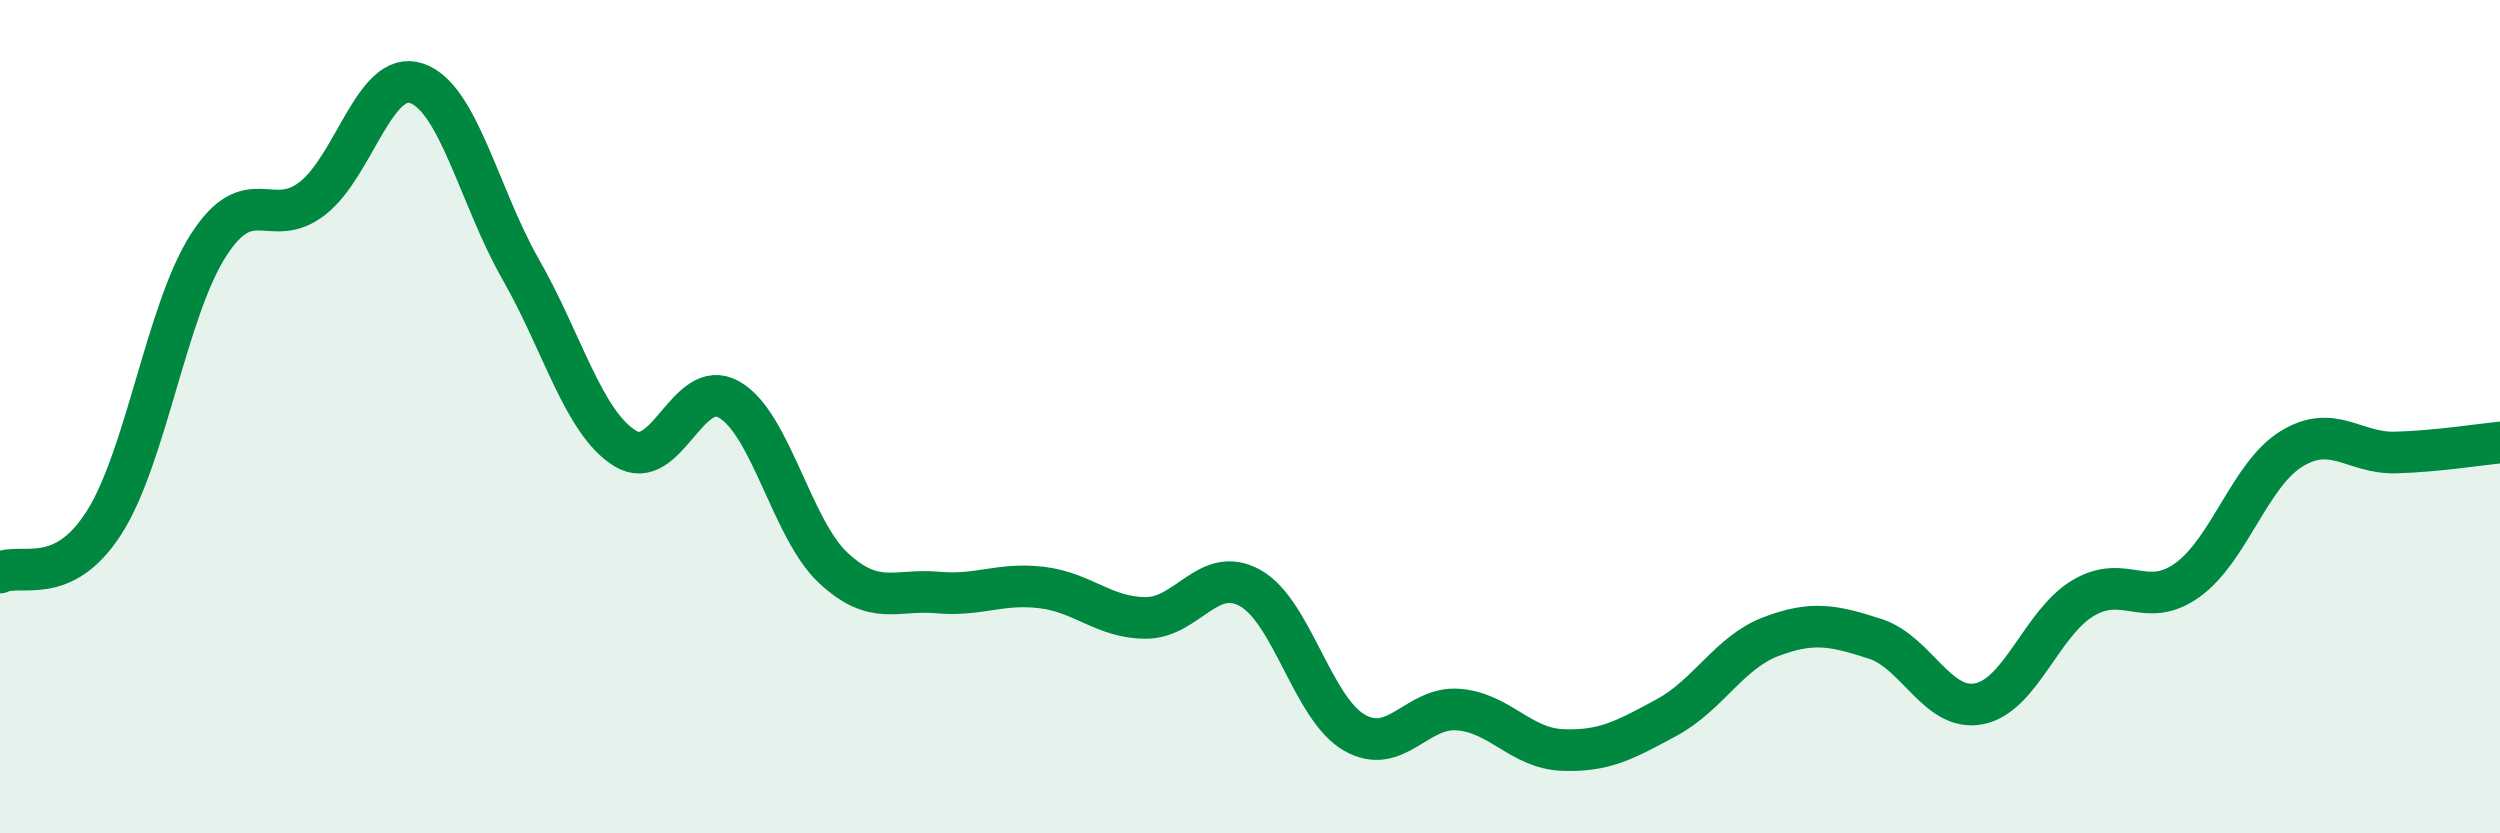
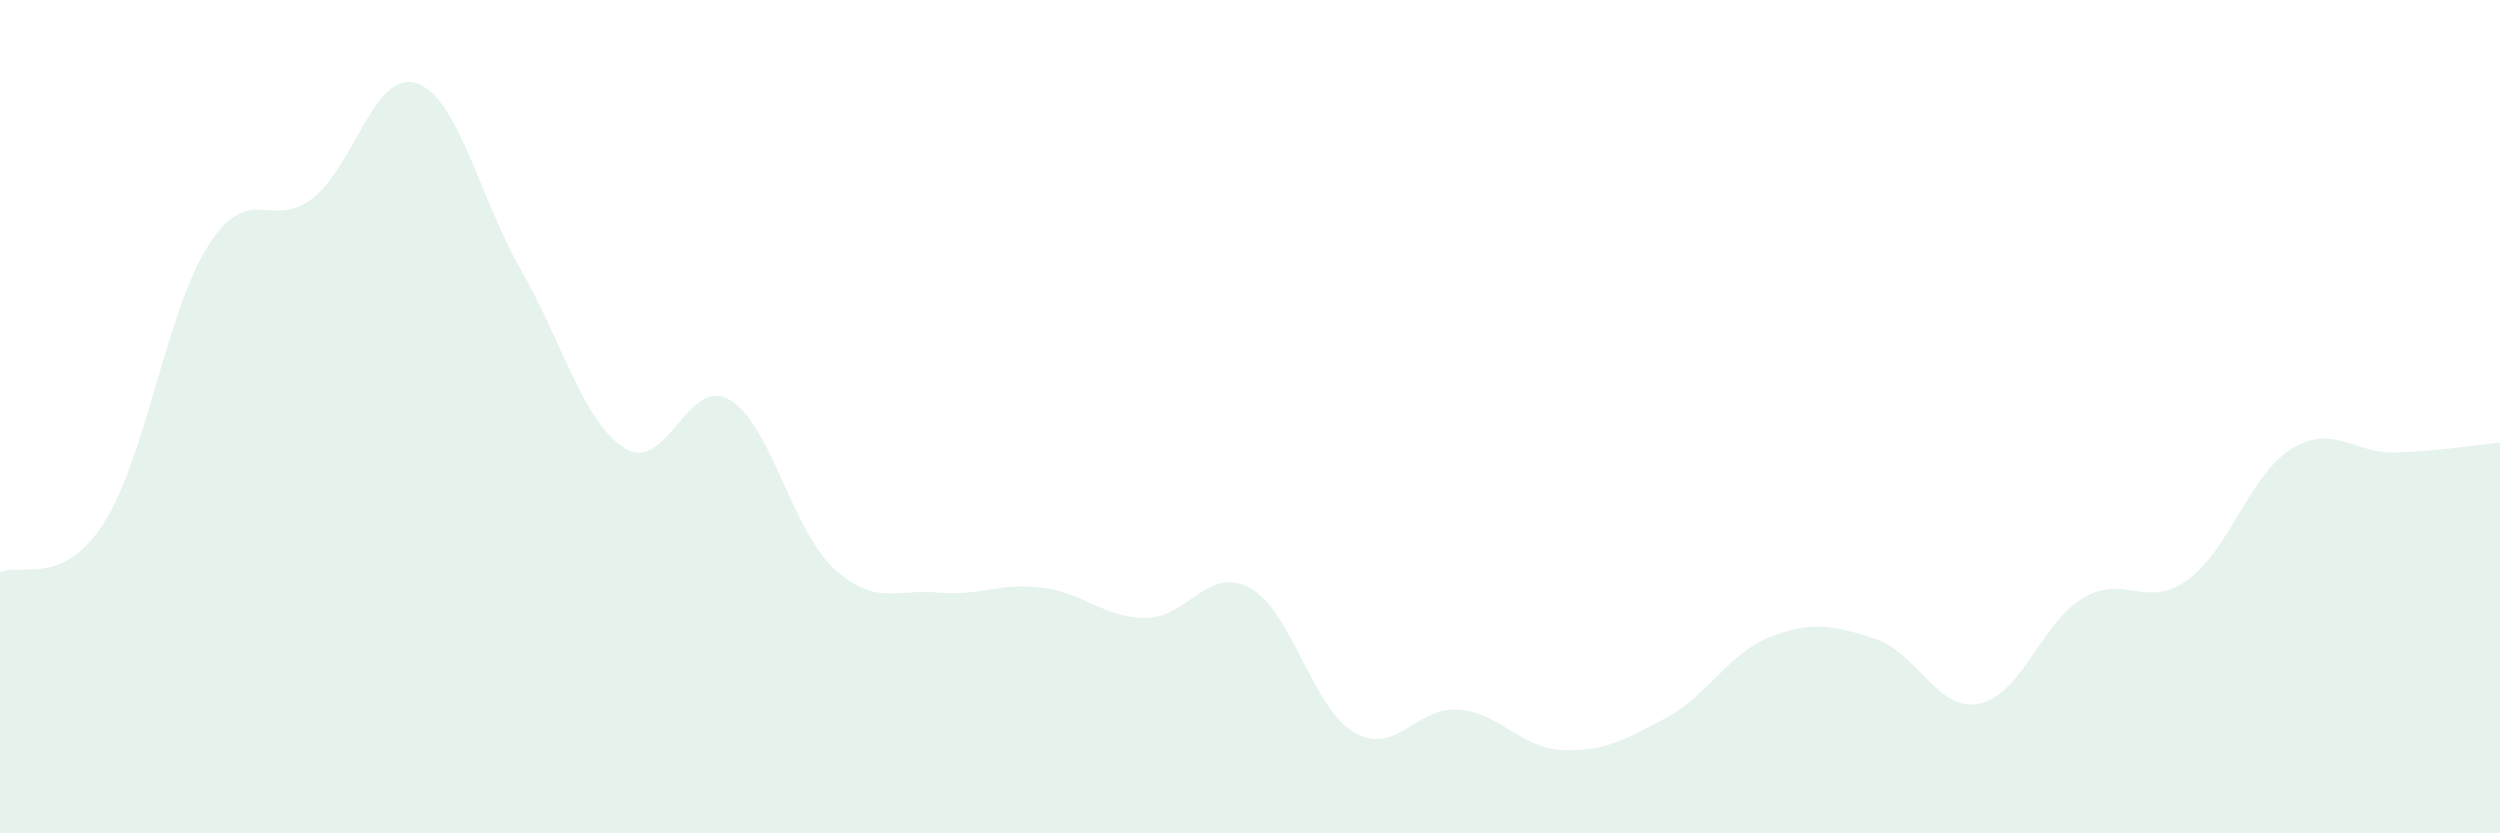
<svg xmlns="http://www.w3.org/2000/svg" width="60" height="20" viewBox="0 0 60 20">
  <path d="M 0,13.74 C 0.5,13.5 1.5,14.11 2.5,12.54 C 3.5,10.97 4,7.45 5,5.89 C 6,4.33 6.5,5.54 7.5,4.76 C 8.5,3.98 9,1.66 10,2 C 11,2.34 11.5,4.72 12.5,6.47 C 13.5,8.22 14,10.14 15,10.76 C 16,11.38 16.5,9.02 17.5,9.59 C 18.5,10.16 19,12.7 20,13.63 C 21,14.56 21.5,14.13 22.5,14.22 C 23.5,14.31 24,13.98 25,14.1 C 26,14.22 26.5,14.83 27.5,14.83 C 28.5,14.83 29,13.56 30,14.11 C 31,14.66 31.5,17 32.5,17.58 C 33.5,18.16 34,16.95 35,17.03 C 36,17.11 36.5,17.96 37.5,18 C 38.5,18.04 39,17.76 40,17.22 C 41,16.68 41.5,15.66 42.5,15.28 C 43.5,14.9 44,15.01 45,15.33 C 46,15.65 46.5,17.09 47.5,16.89 C 48.5,16.69 49,14.94 50,14.35 C 51,13.76 51.5,14.64 52.5,13.92 C 53.5,13.2 54,11.38 55,10.77 C 56,10.16 56.5,10.89 57.5,10.86 C 58.5,10.83 59.5,10.67 60,10.62L60 20L0 20Z" fill="#008740" opacity="0.1" stroke-linecap="round" stroke-linejoin="round" />
-   <path d="M 0,13.74 C 0.5,13.5 1.5,14.11 2.5,12.54 C 3.5,10.97 4,7.45 5,5.89 C 6,4.33 6.5,5.54 7.5,4.76 C 8.5,3.98 9,1.66 10,2 C 11,2.34 11.5,4.72 12.5,6.47 C 13.5,8.22 14,10.14 15,10.76 C 16,11.38 16.5,9.02 17.5,9.59 C 18.5,10.16 19,12.7 20,13.63 C 21,14.56 21.5,14.13 22.5,14.22 C 23.5,14.31 24,13.98 25,14.1 C 26,14.22 26.5,14.83 27.5,14.83 C 28.5,14.83 29,13.56 30,14.11 C 31,14.66 31.5,17 32.5,17.58 C 33.5,18.16 34,16.95 35,17.03 C 36,17.11 36.5,17.96 37.5,18 C 38.5,18.04 39,17.76 40,17.22 C 41,16.68 41.5,15.66 42.5,15.28 C 43.5,14.9 44,15.01 45,15.33 C 46,15.65 46.5,17.09 47.5,16.89 C 48.5,16.69 49,14.94 50,14.35 C 51,13.76 51.5,14.64 52.5,13.92 C 53.5,13.2 54,11.38 55,10.77 C 56,10.16 56.5,10.89 57.5,10.86 C 58.5,10.83 59.5,10.67 60,10.62" stroke="#008740" stroke-width="1" fill="none" stroke-linecap="round" stroke-linejoin="round" />
</svg>